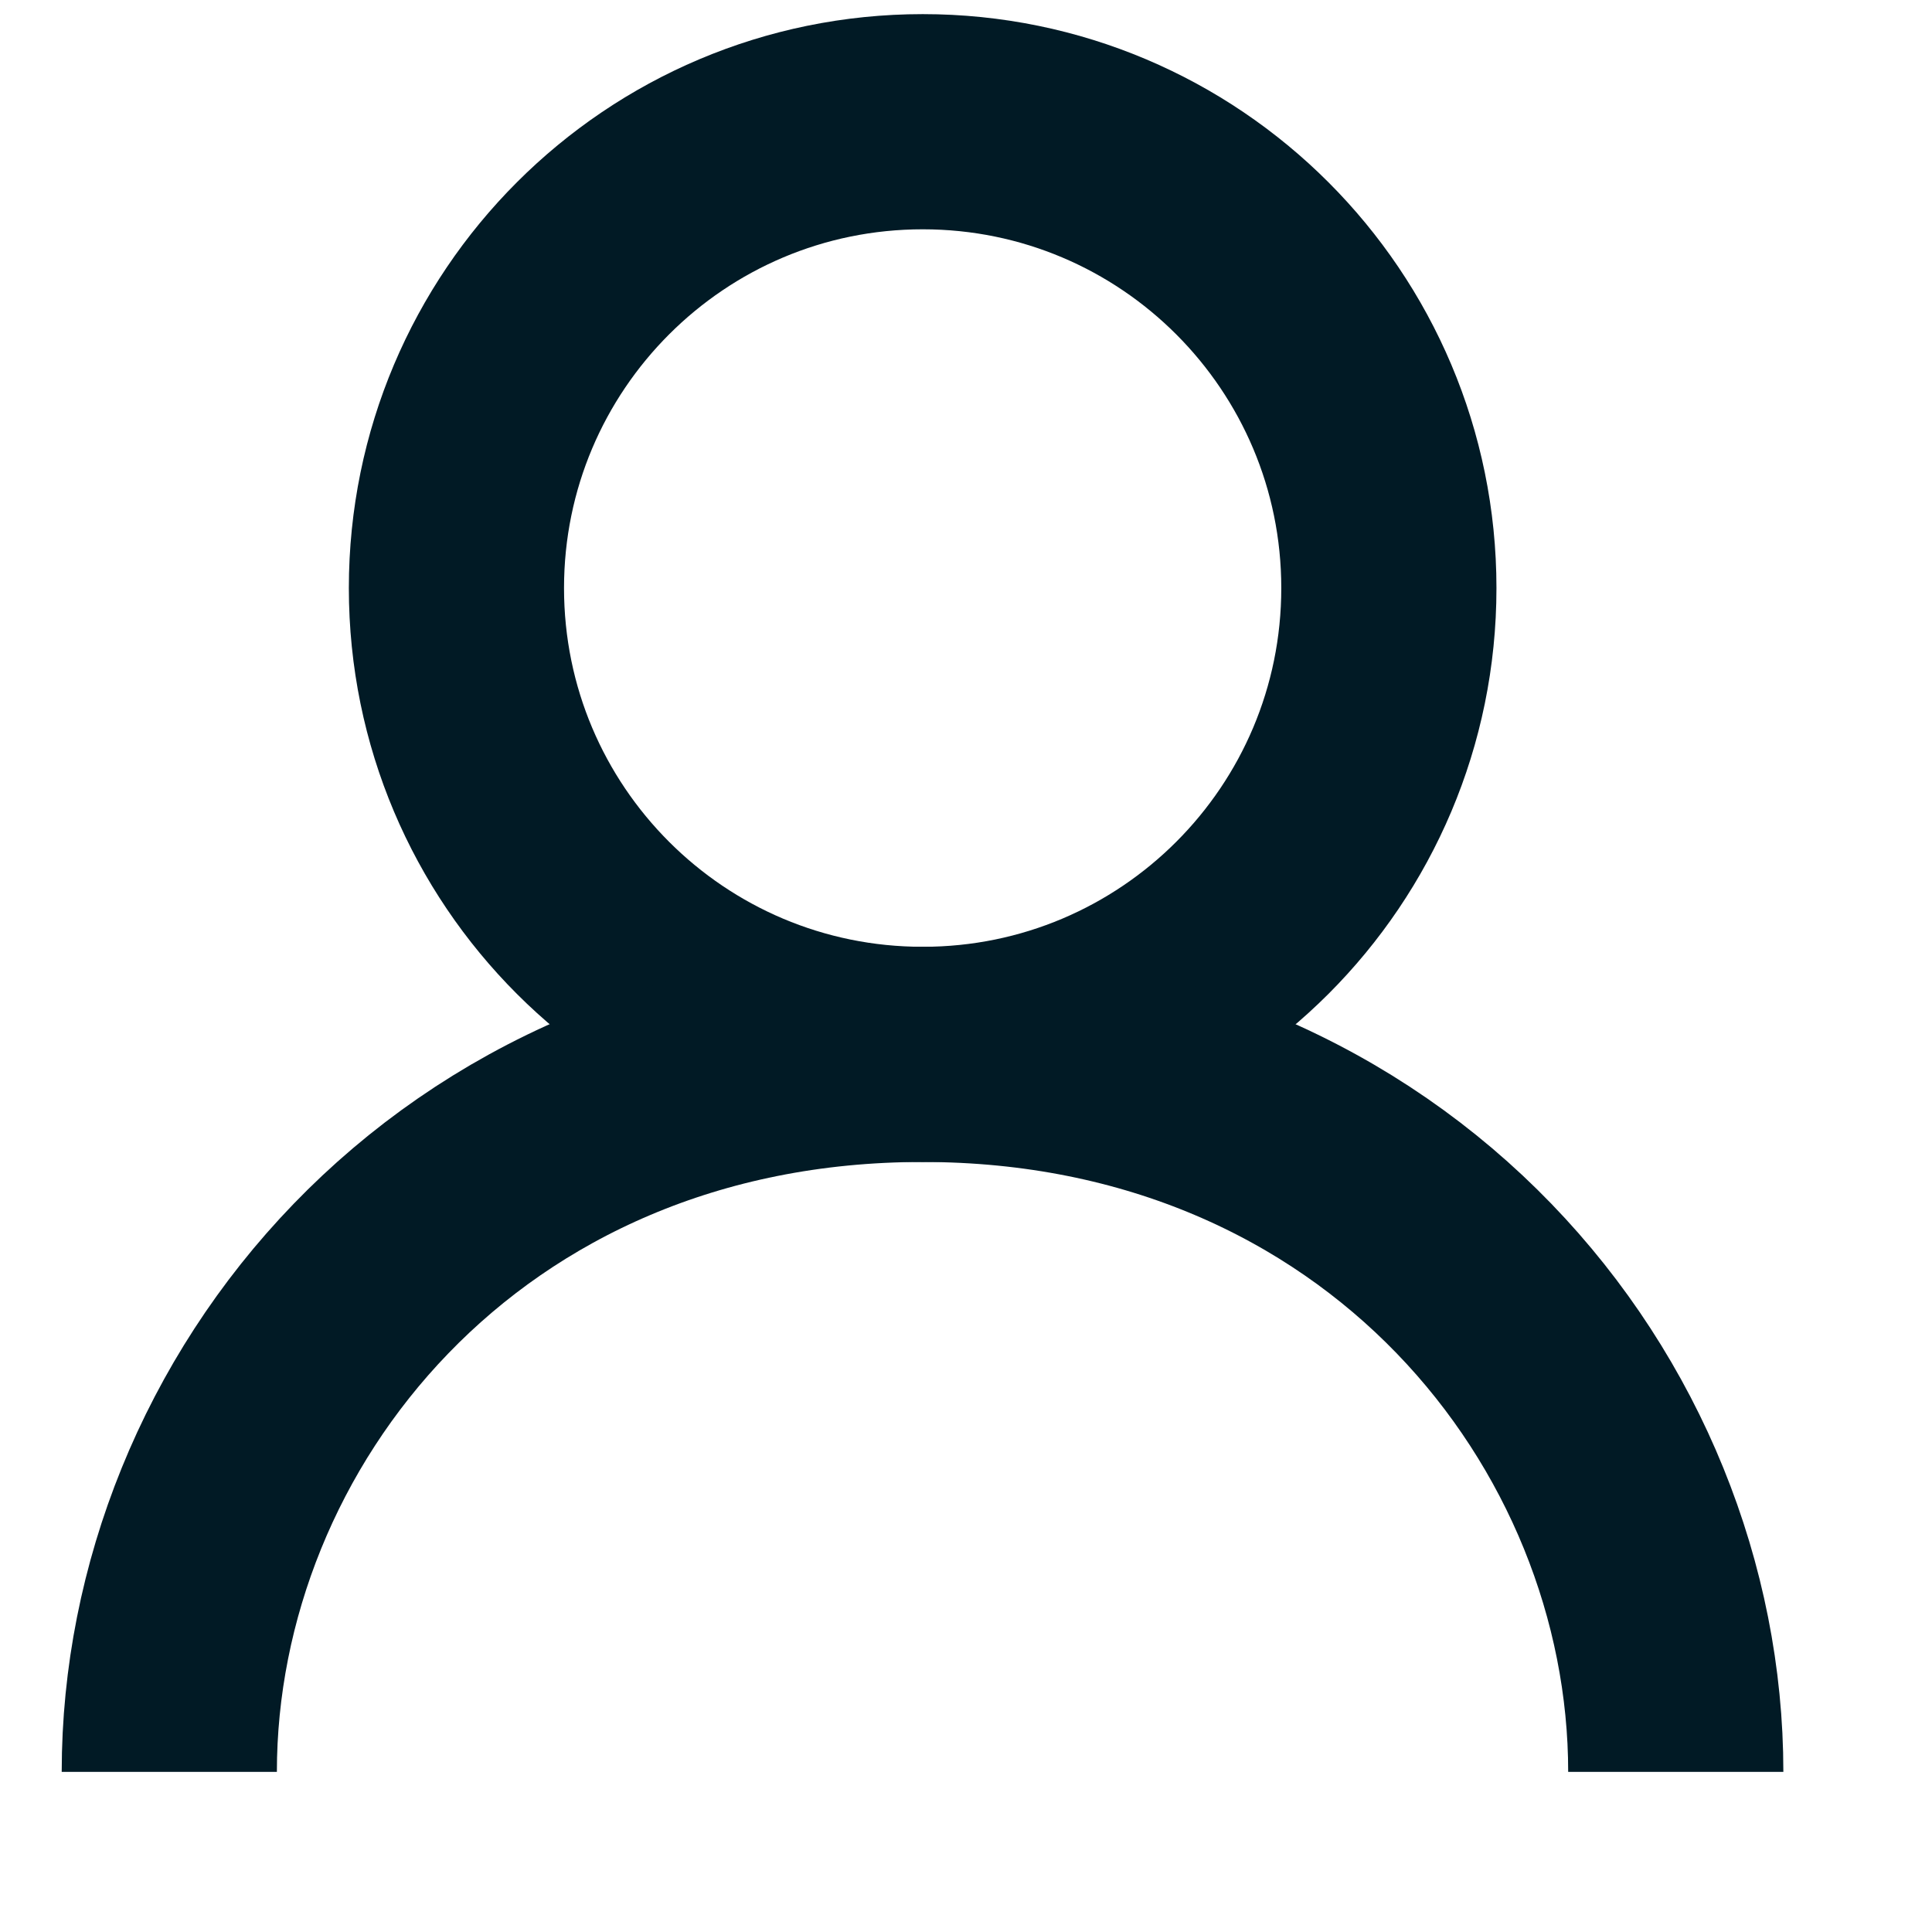
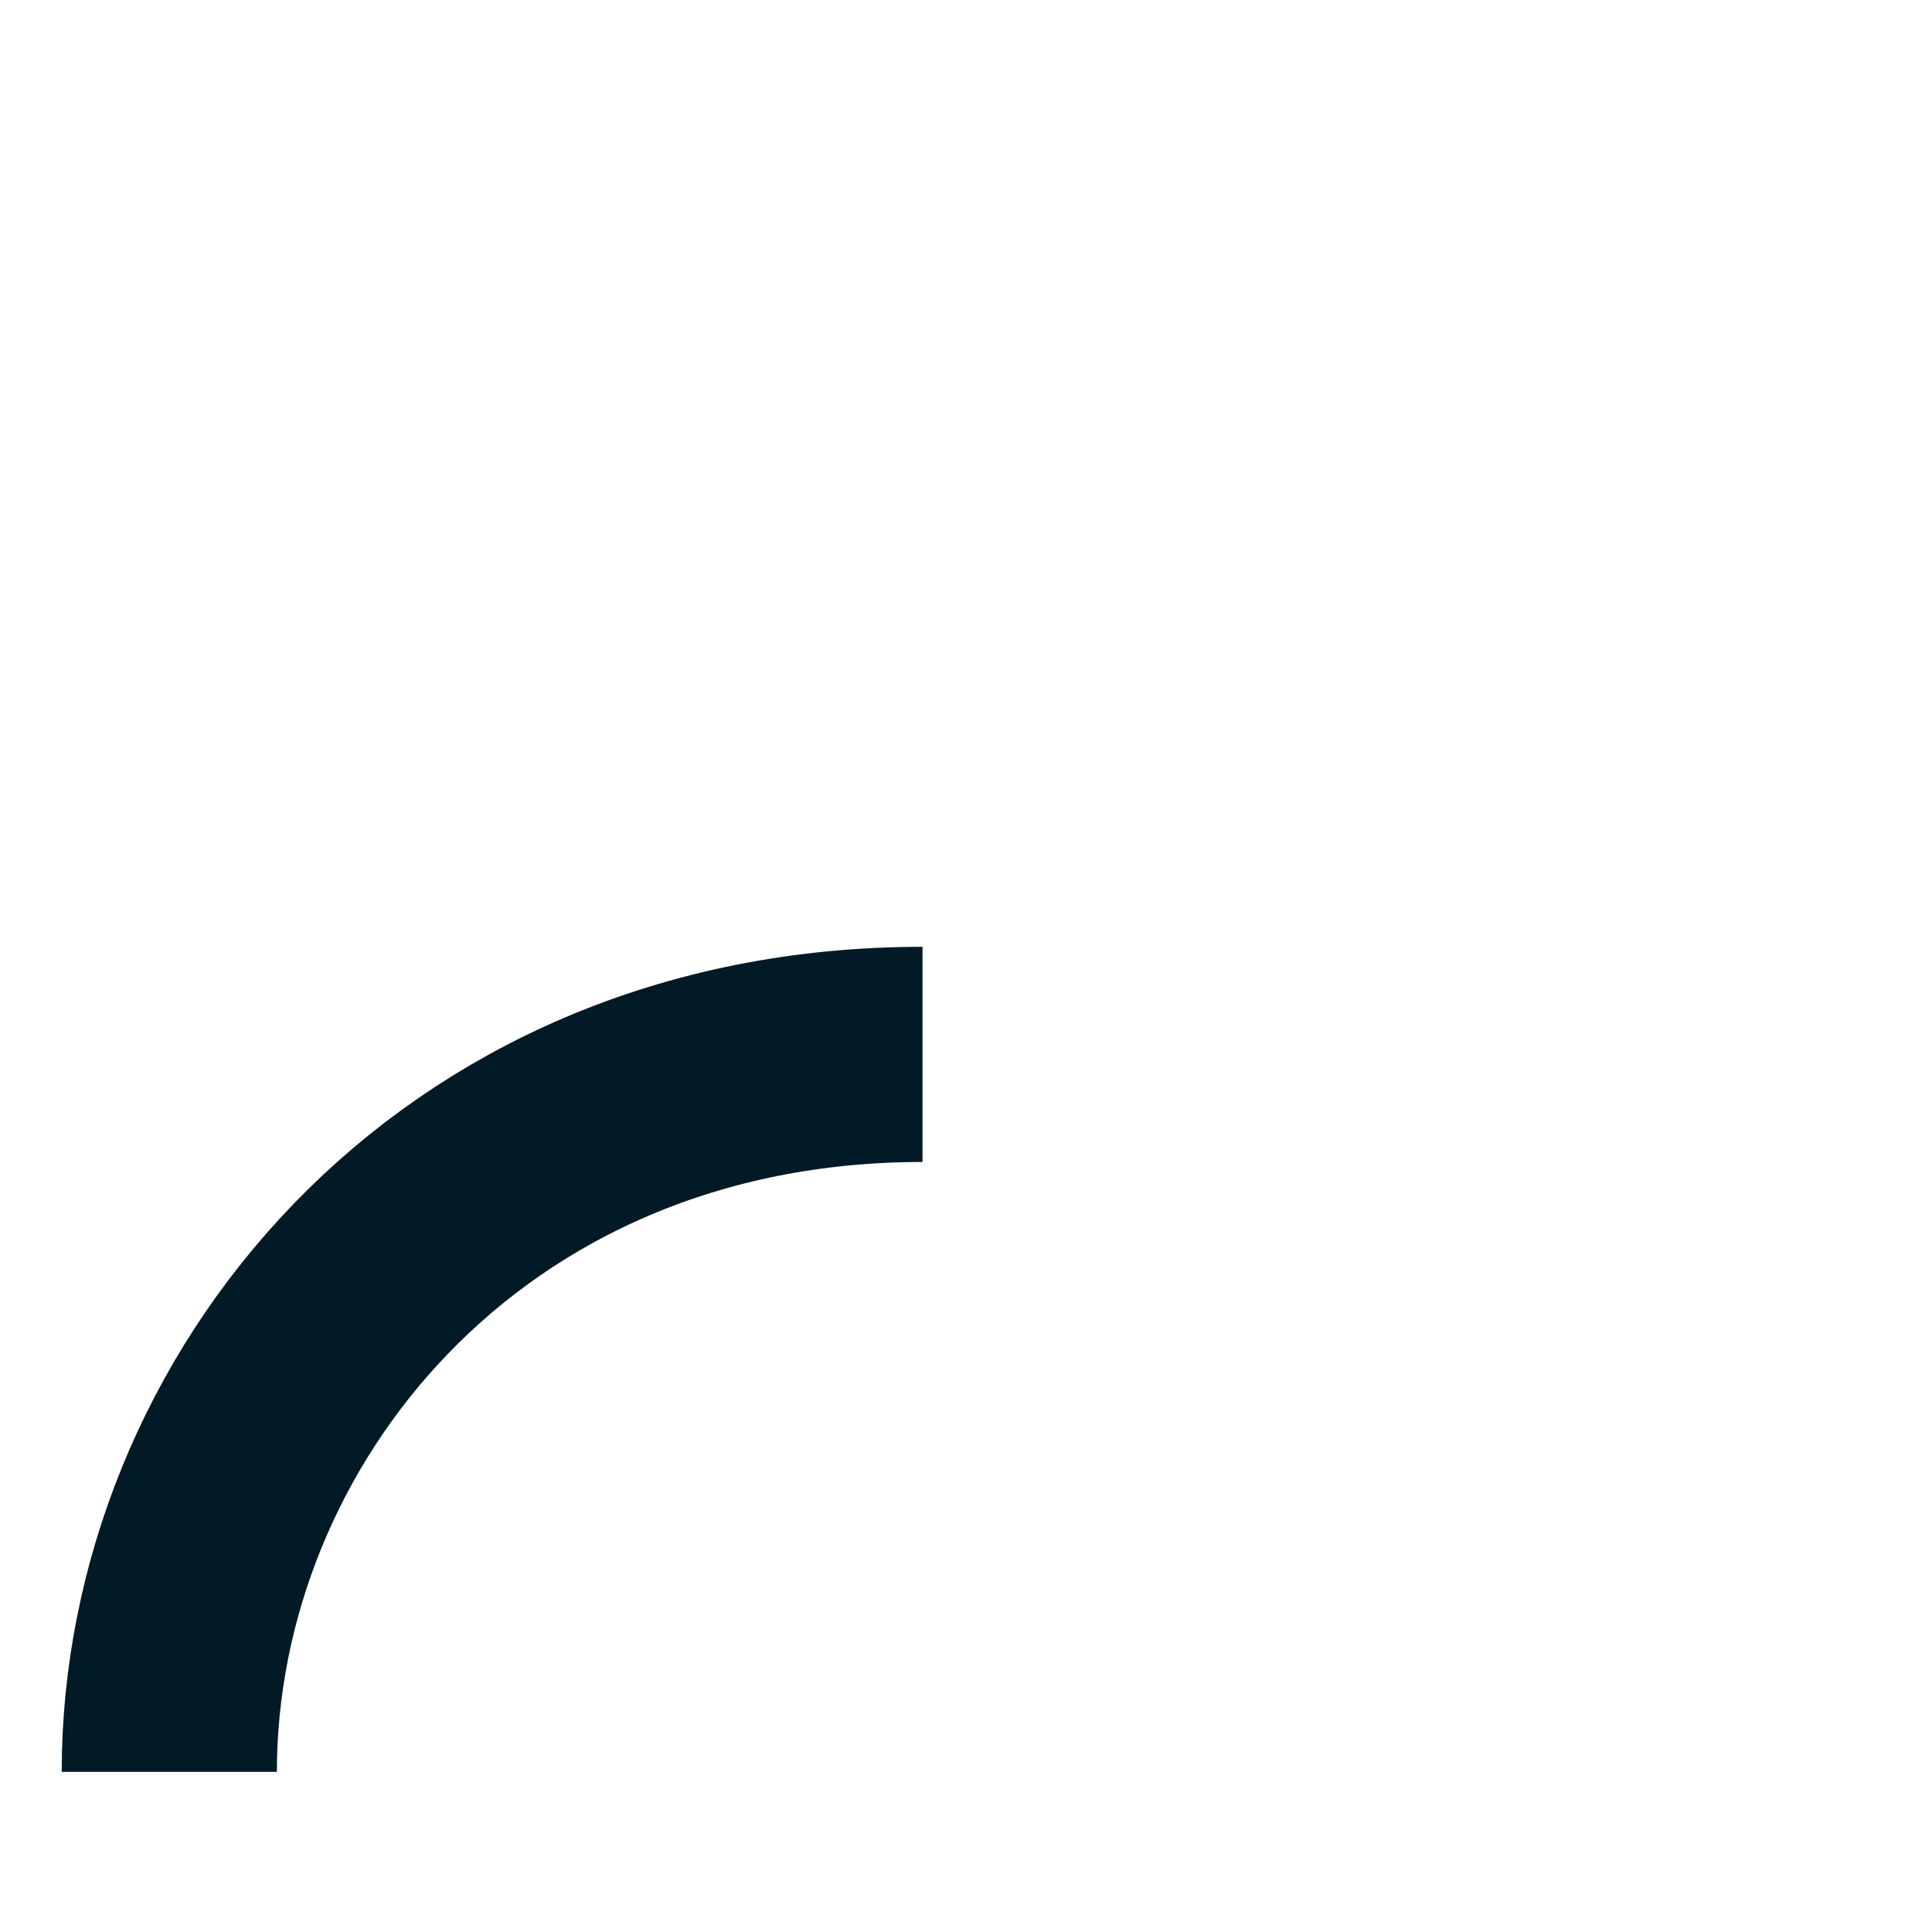
<svg xmlns="http://www.w3.org/2000/svg" width="8" height="8" viewBox="0 0 8 8" fill="none">
  <g id="Group">
-     <path id="Vector" d="M3.821 4.366C4.887 4.366 5.751 3.502 5.751 2.435C5.751 1.369 4.887 0.504 3.821 0.504C2.754 0.504 1.89 1.369 1.89 2.435C1.89 3.502 2.754 4.366 3.821 4.366Z" stroke="#011A25" stroke-width="0.891" strokeLinecap="round" stroke-linejoin="round" />
-     <path id="Vector_2" d="M0.701 7.337C0.701 5.851 1.889 4.366 3.82 4.366C5.751 4.366 6.939 5.851 6.939 7.337" stroke="#011A25" stroke-width="0.891" strokeLinecap="round" stroke-linejoin="round" />
+     <path id="Vector_2" d="M0.701 7.337C0.701 5.851 1.889 4.366 3.82 4.366" stroke="#011A25" stroke-width="0.891" strokeLinecap="round" stroke-linejoin="round" />
  </g>
</svg>